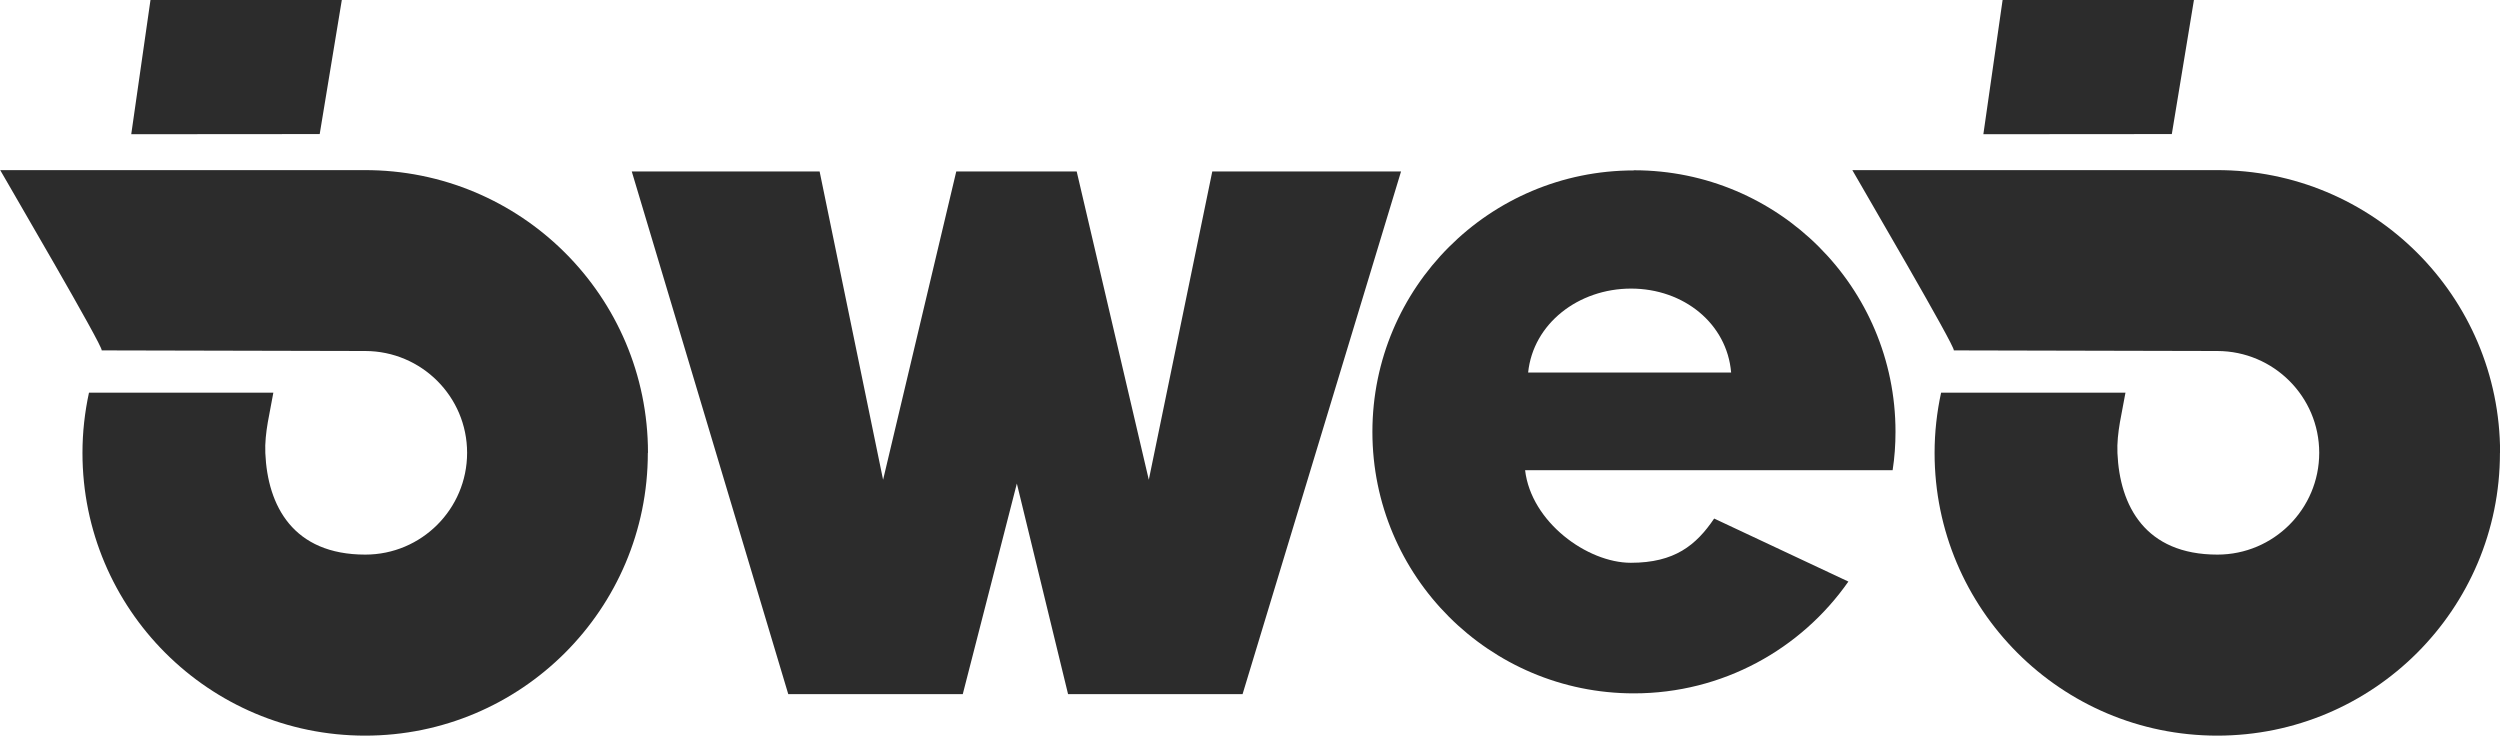
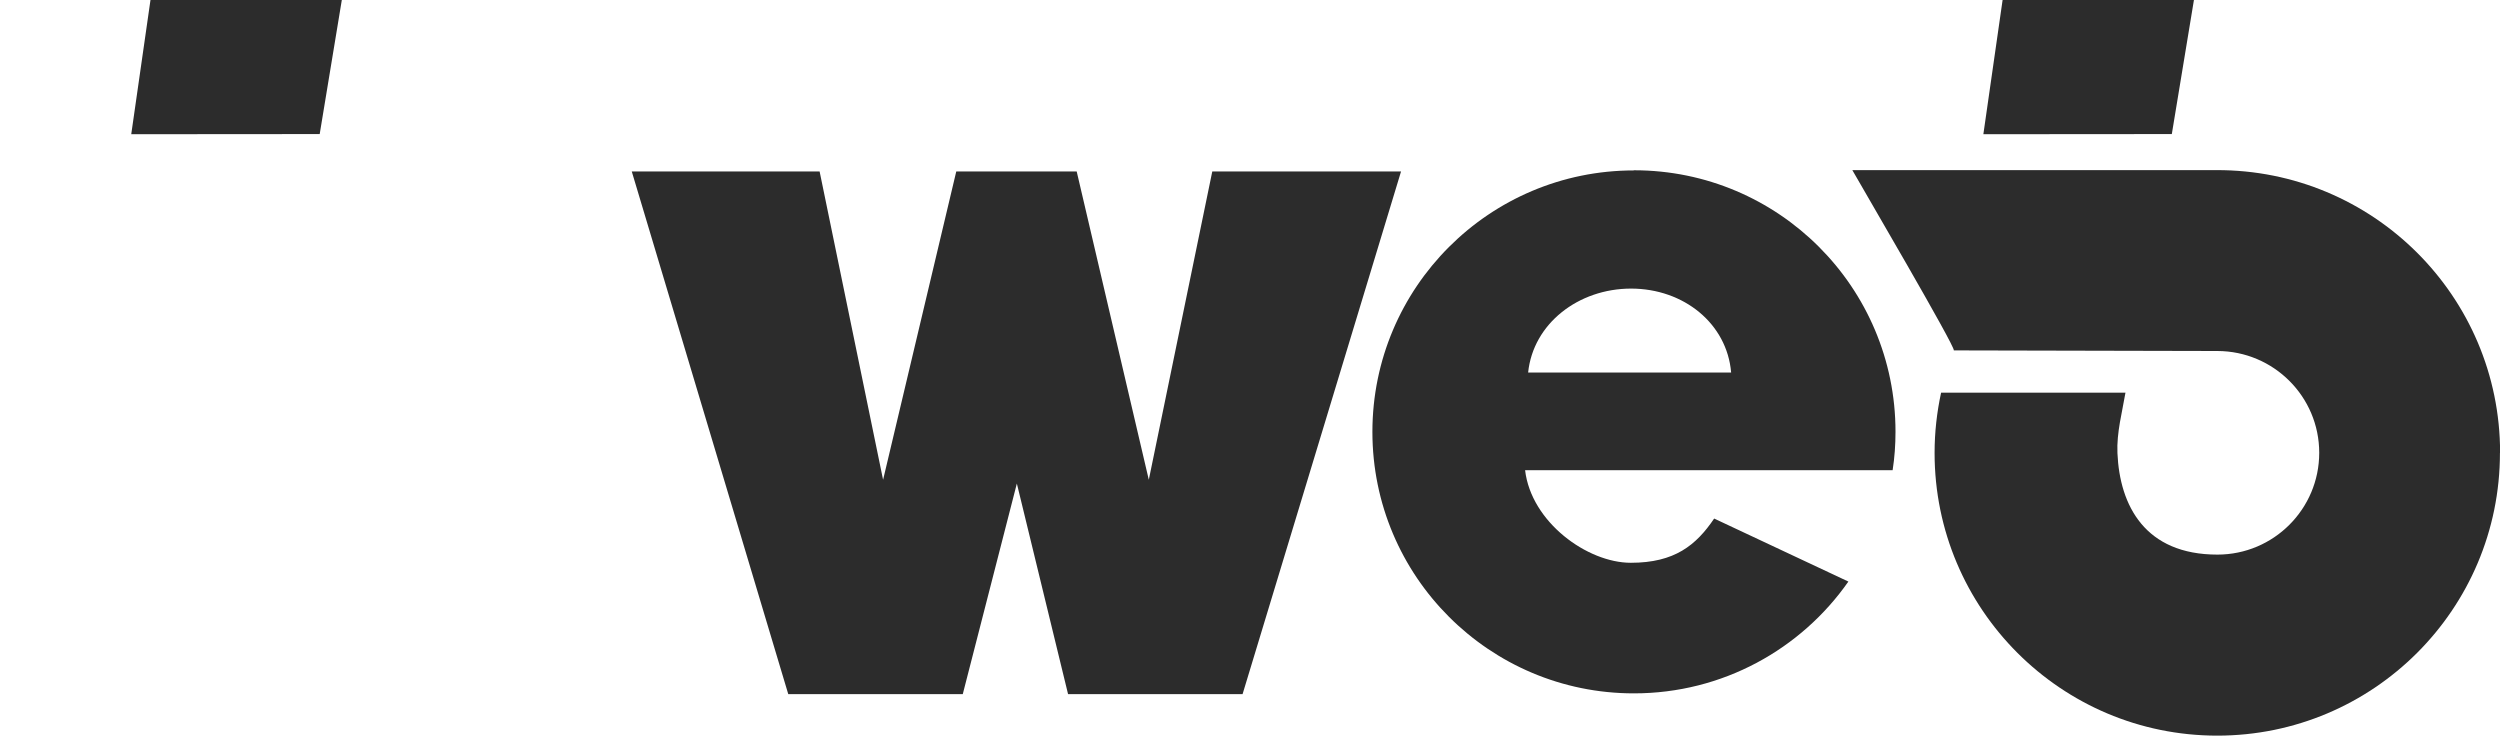
<svg xmlns="http://www.w3.org/2000/svg" xml:space="preserve" width="58.215mm" height="17.13mm" fill-rule="evenodd" clip-rule="evenodd" viewBox="0 0 165.02 48.56">
  <g id="Conteúdo_x0020_do_x0020_PowerClip">
    <g id="_1206601103840">
      <path fill="#2C2C2C" d="M107.86 11.24c9.54,0 17.26,7.73 17.26,17.26 0,0.86 -0.06,1.71 -0.19,2.54l-10.67 0 -13.59 0c0.4,3.42 4.1,6.11 6.98,6.11 2.89,0 4.31,-1.16 5.5,-2.92l8.86 4.16c-3.12,4.46 -8.3,7.38 -14.16,7.38 -9.54,0 -17.26,-7.73 -17.26,-17.26 0,-9.54 7.73,-17.26 17.26,-17.26zm-0.2 7.81c3.49,0 6.34,2.32 6.61,5.54l-13.4 0c0.33,-3.22 3.31,-5.54 6.8,-5.54z" />
      <g>
-         <path fill="#2C2C2C" d="M42.76 29.9c0,10.31 -8.36,18.66 -18.66,18.66 -10.31,0 -18.66,-8.36 -18.66,-18.66 0,-1.36 0.15,-2.69 0.43,-3.98l12.17 0c-0.21,1.25 -0.59,2.64 -0.53,3.99 0.15,3.48 1.83,6.7 6.6,6.7 3.71,0 6.72,-3.01 6.72,-6.72 0,-3.71 -3.01,-6.71 -6.72,-6.72l-17.4 -0.04c0.1,-0.25 -6.05,-10.75 -6.7,-11.9l24.02 0c10.34,-0.04 18.74,8.32 18.74,18.66z" />
        <polygon fill="#2C2C2C" points="9.93,0 22.56,0 21.1,8.85 8.66,8.86 " />
      </g>
      <polygon fill="#2C2C2C" points="63.12,11.32 71.07,11.32 75.83,31.67 80.02,11.32 92.48,11.32 82.02,45.82 70.5,45.82 67.12,31.92 63.55,45.82 52.03,45.82 41.7,11.32 54.1,11.32 58.29,31.67 " />
      <g>
        <path fill="#2C2C2C" d="M165.02 29.9c0,10.31 -8.36,18.66 -18.66,18.66 -10.31,0 -18.66,-8.36 -18.66,-18.66 0,-1.36 0.15,-2.69 0.43,-3.98l12.17 0c-0.21,1.25 -0.59,2.64 -0.53,3.99 0.15,3.48 1.83,6.7 6.6,6.7 3.71,0 6.72,-3.01 6.72,-6.72 0,-3.71 -3.01,-6.71 -6.72,-6.72l-17.4 -0.04c0.1,-0.25 -6.05,-10.75 -6.7,-11.9l24.02 0c10.34,-0.04 18.74,8.32 18.74,18.66z" />
        <polygon fill="#2C2C2C" points="132.19,0 144.82,0 143.36,8.85 130.92,8.86 " />
      </g>
    </g>
  </g>
</svg>